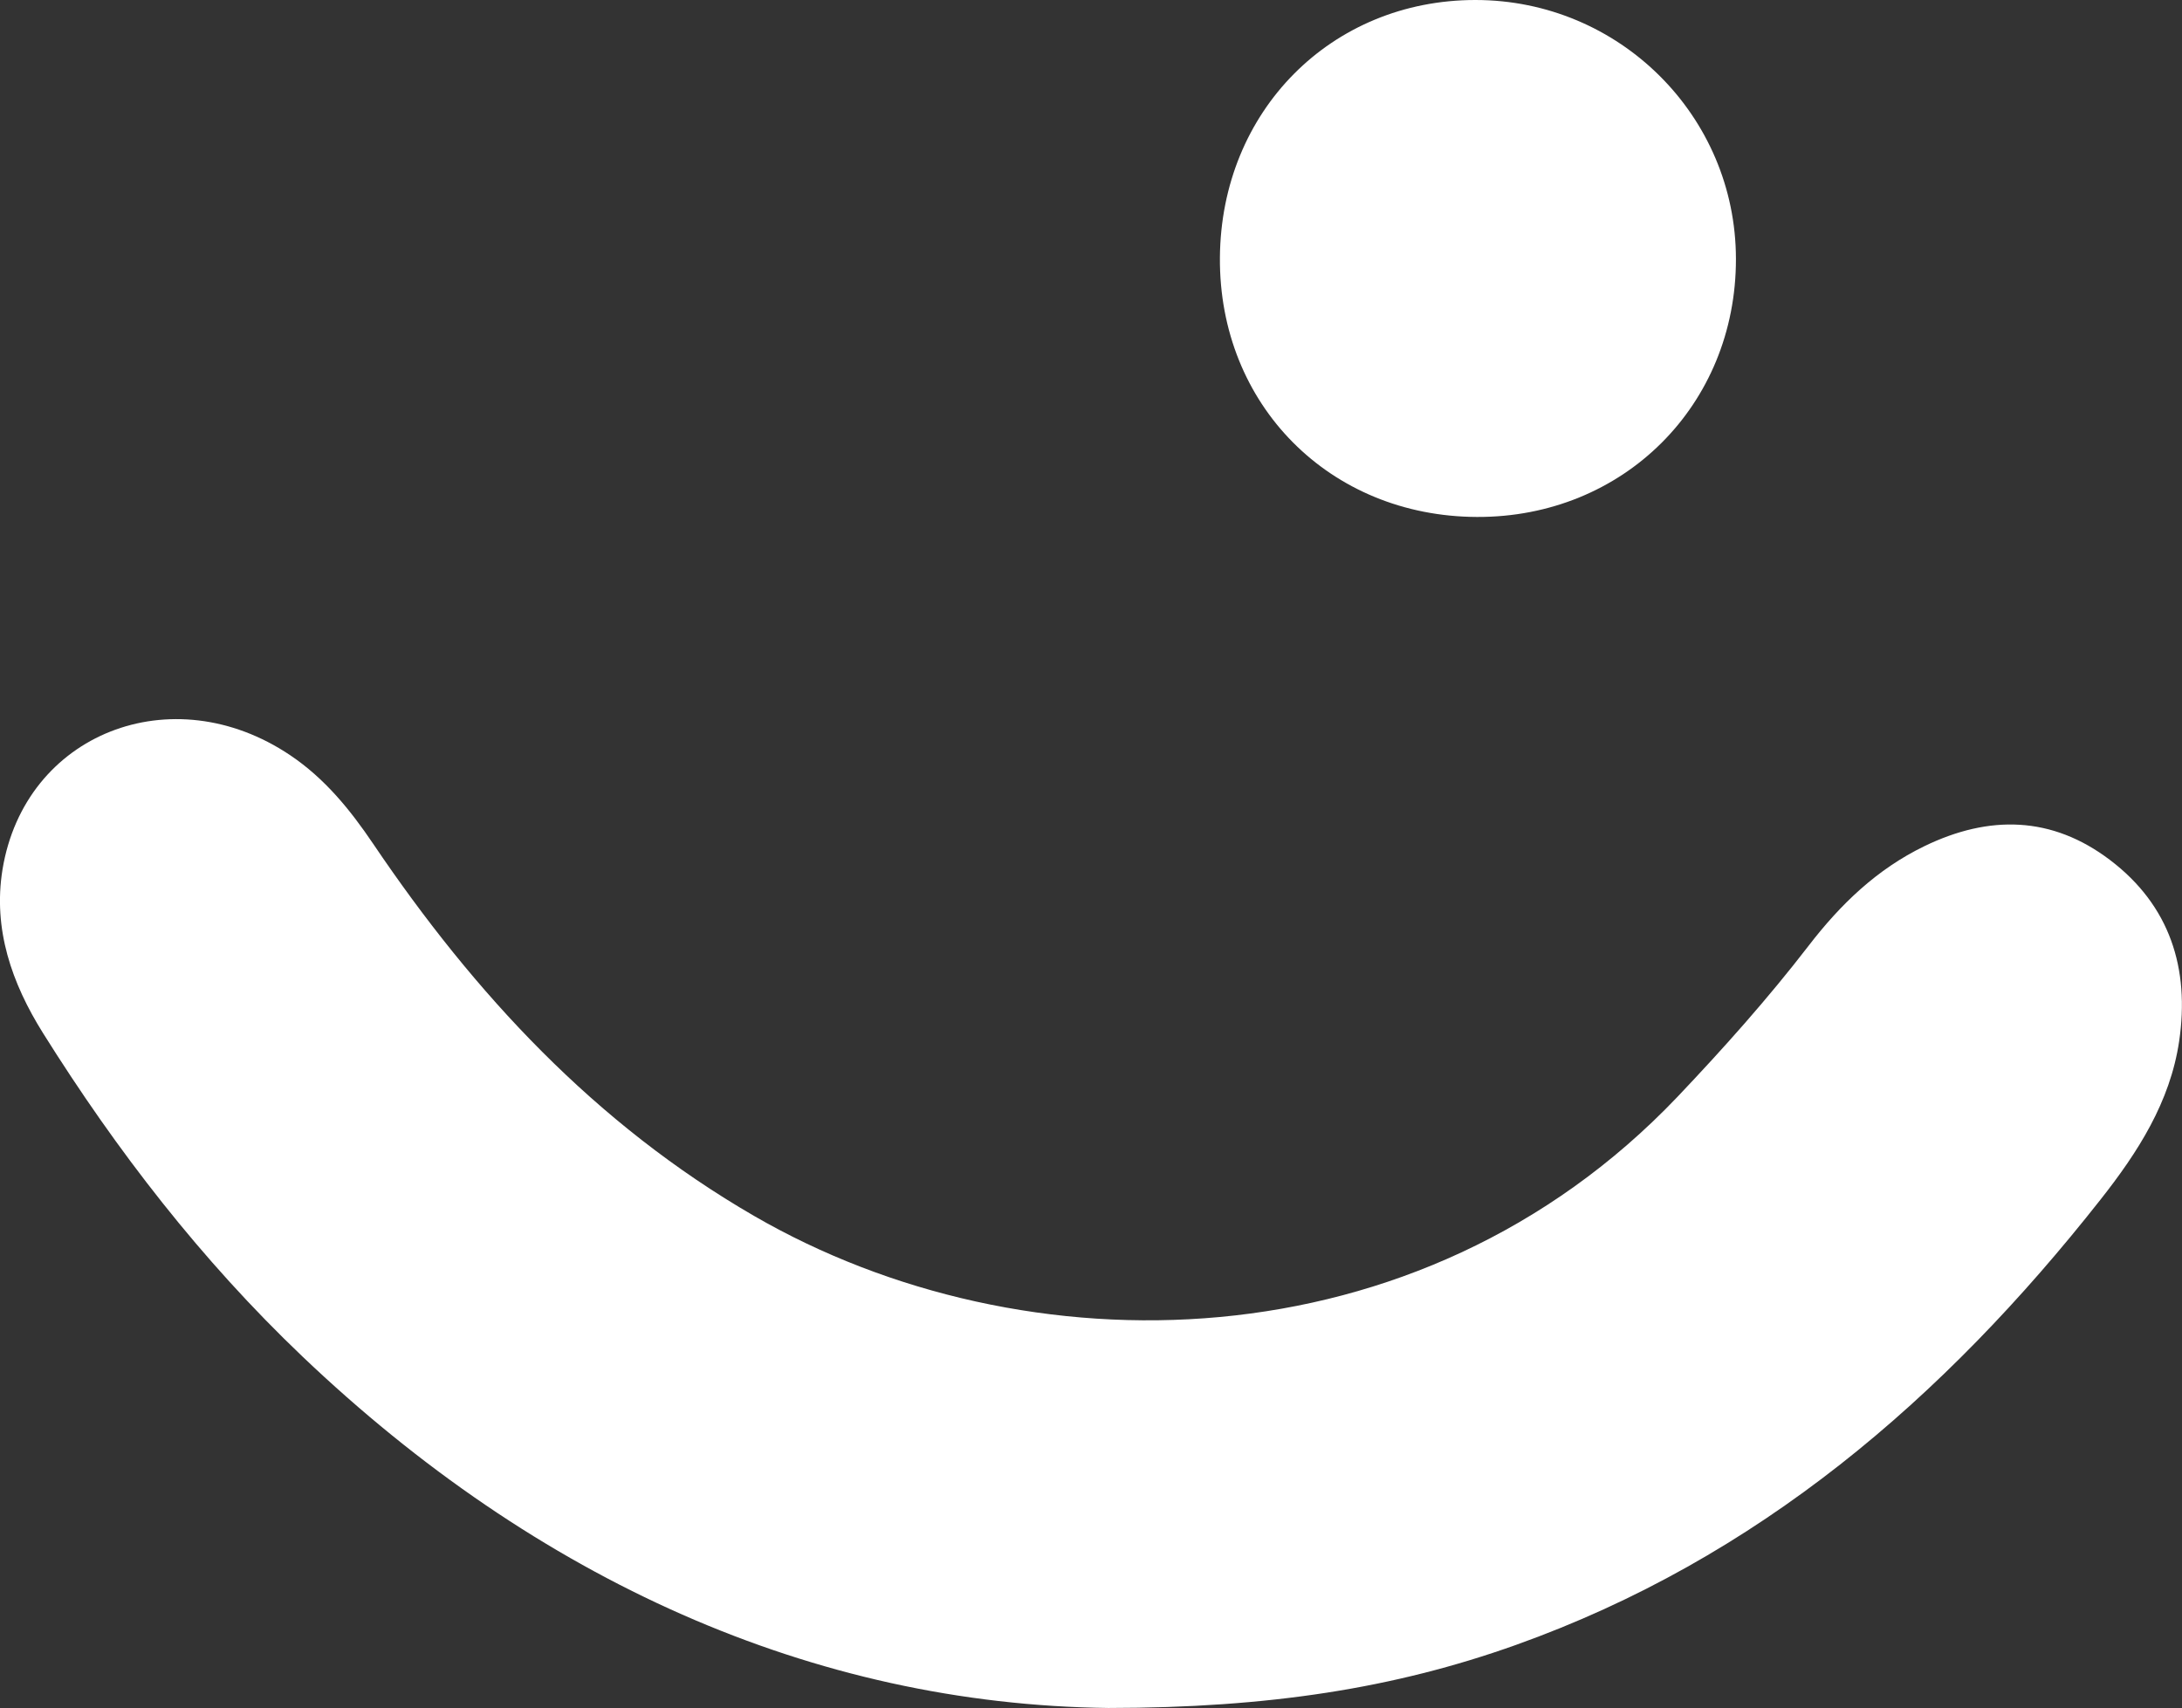
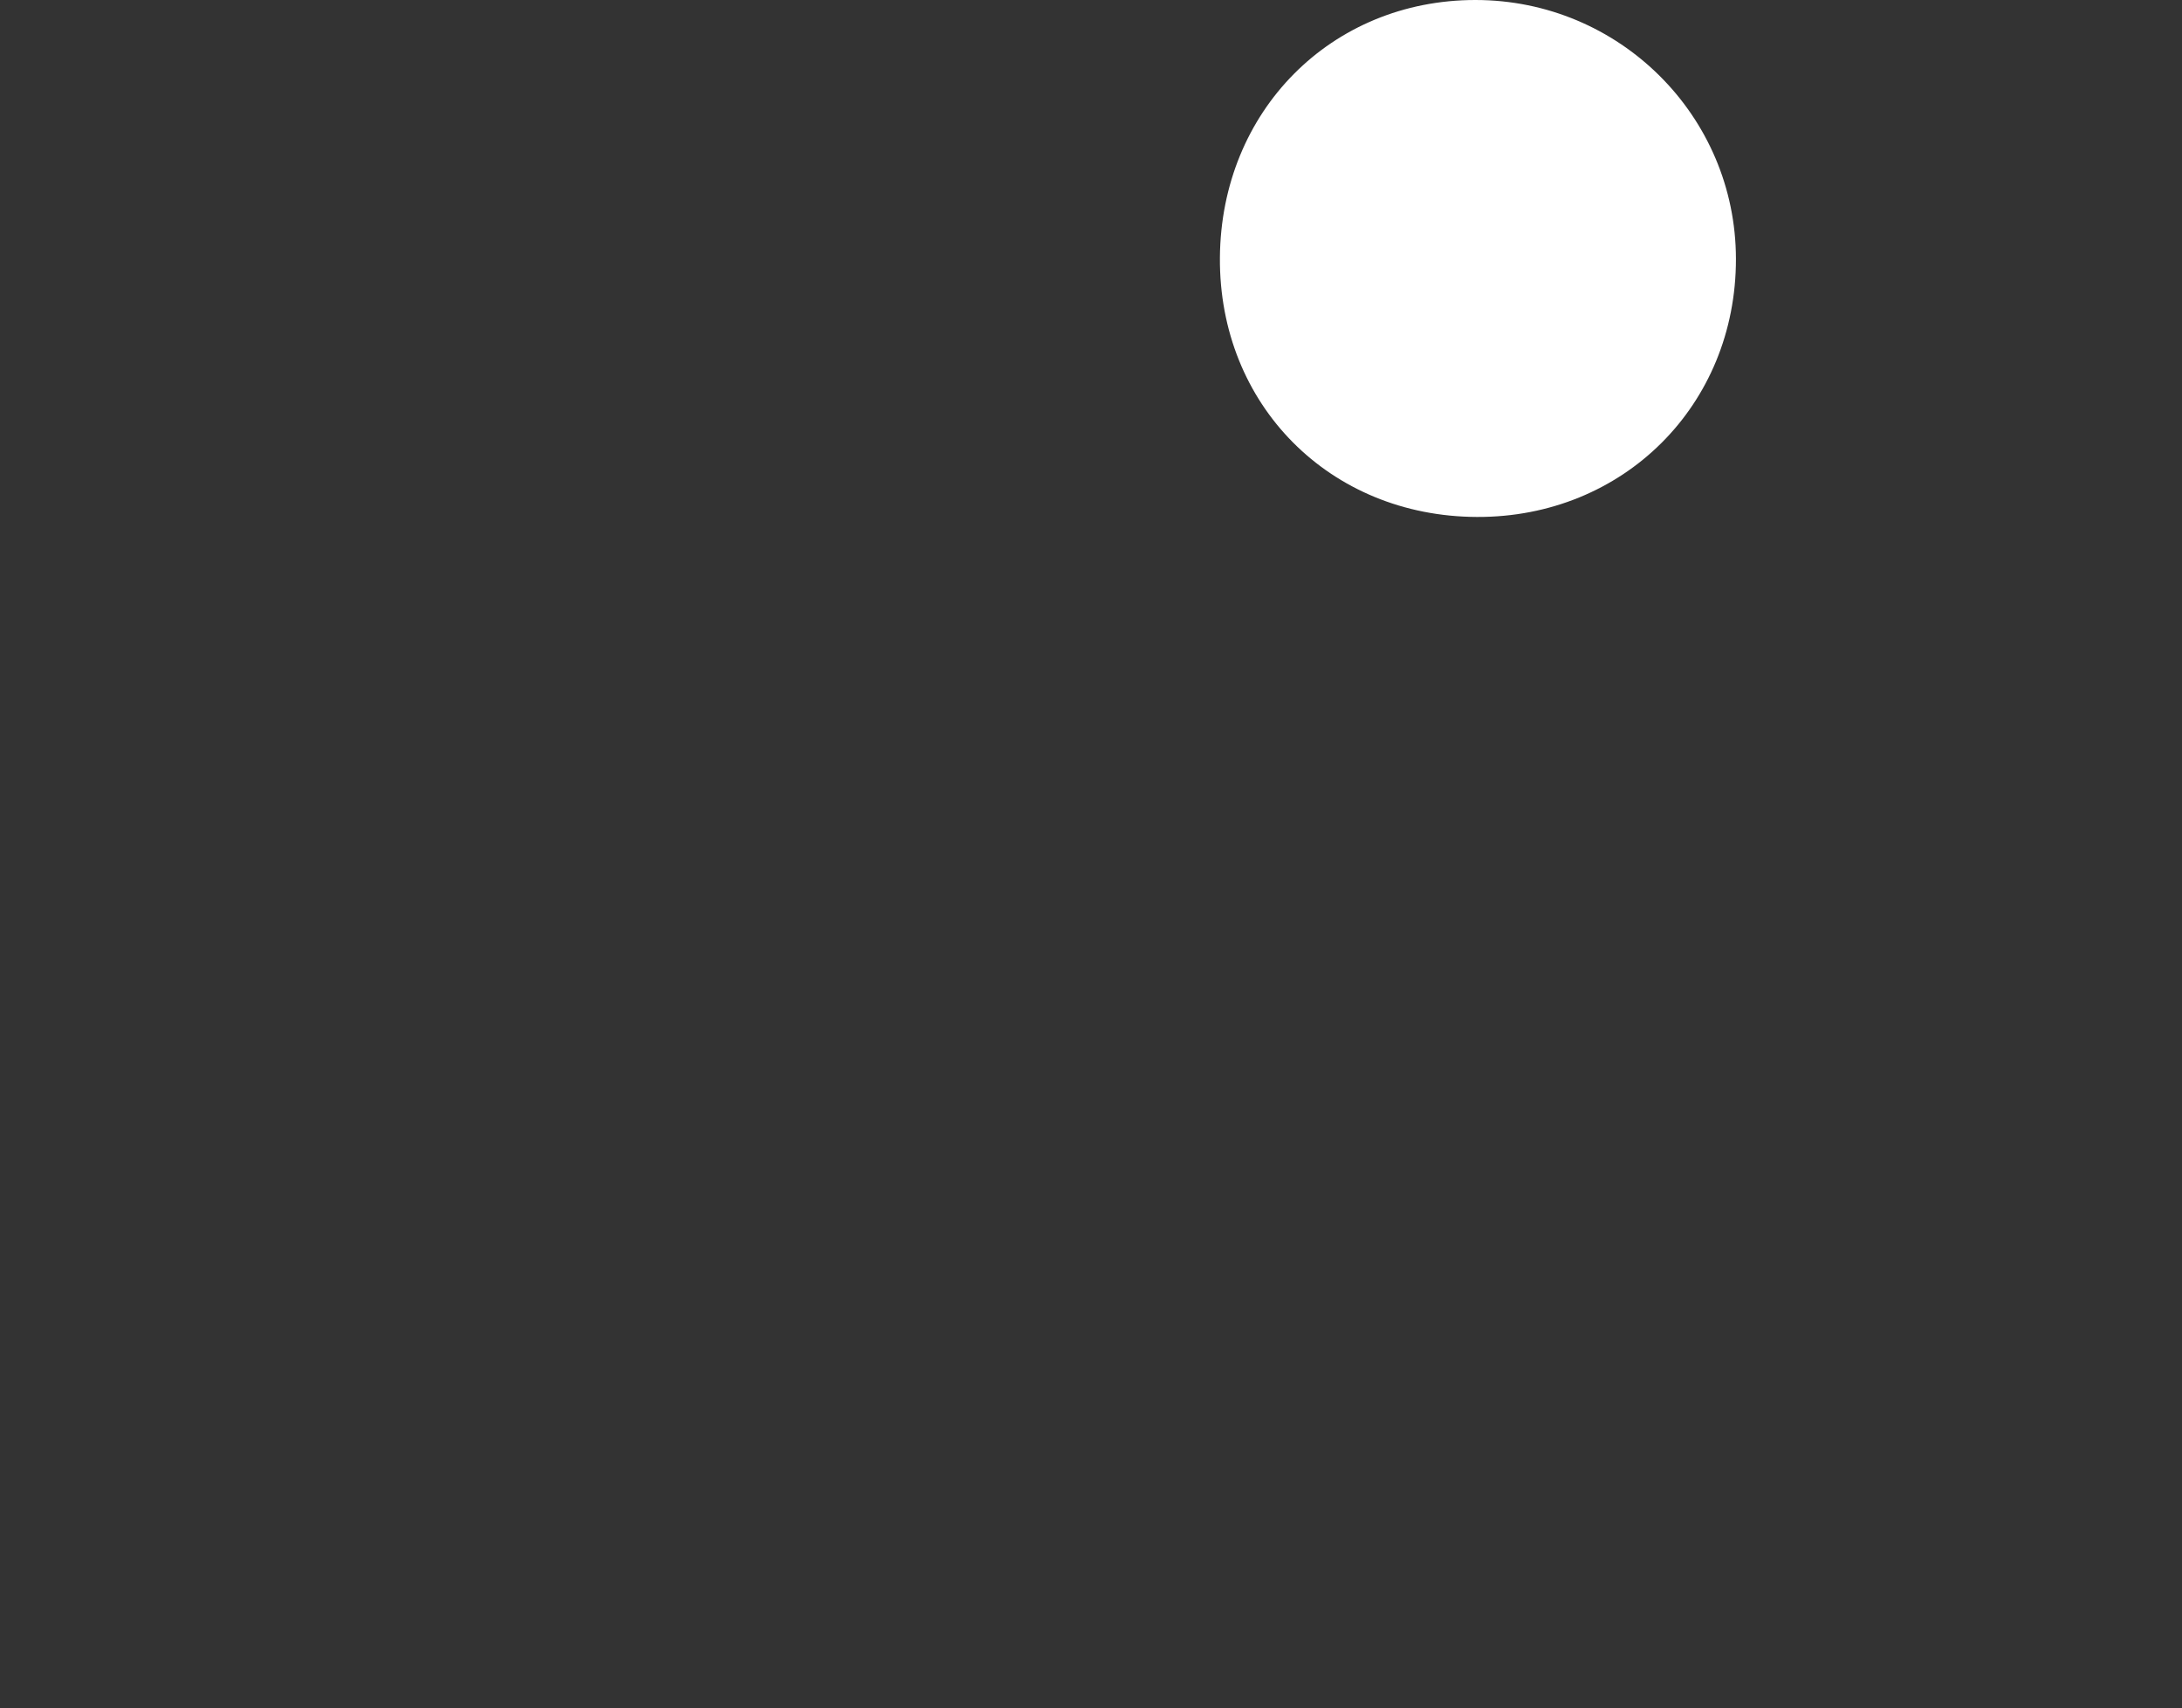
<svg xmlns="http://www.w3.org/2000/svg" id="Layer_2" viewBox="0 0 229.27 179.47">
  <rect x="0" y="0" width="229.27" height="179.47" fill="#333333" stroke="none" />
  <defs>
    <style>
      .cls-1 {
        fill: #fff;
      }
    </style>
  </defs>
  <g id="Layer_1-2" data-name="Layer_1">
    <g>
-       <path class="cls-1" d="M228.97,109.41c-.95,6.4-4.34,11.67-8.27,16.65-16.45,20.89-35.99,37.71-61.43,46.79-12.78,4.56-25.98,6.61-42.79,6.62-31.09-.36-60.08-13.48-84.71-36.94-10.6-10.1-19.5-21.6-27.26-33.99-3.27-5.23-5.26-10.9-4.25-17.16,2.33-14.29,17.81-20.39,30.25-12.01,3.61,2.43,6.28,5.71,8.69,9.28,10.66,15.79,23.36,29.47,40.04,39.12,28.37,16.42,69.79,16.06,97-12.5,4.85-5.11,9.52-10.34,13.81-15.91,3.33-4.33,7.16-8.03,12.16-10.45,6.81-3.3,13.4-3.17,19.5,1.46,6.29,4.77,8.39,11.4,7.26,19.04Z" />
      <path class="cls-1" d="M182.4,27.21c.02,15.36-11.82,27.17-27.21,27.11-15.48-.05-27.12-11.8-27.01-27.25C128.29,11.68,139.87,0,155.03,0,170.14,0,182.39,12.17,182.4,27.21Z" />
    </g>
  </g>
</svg>